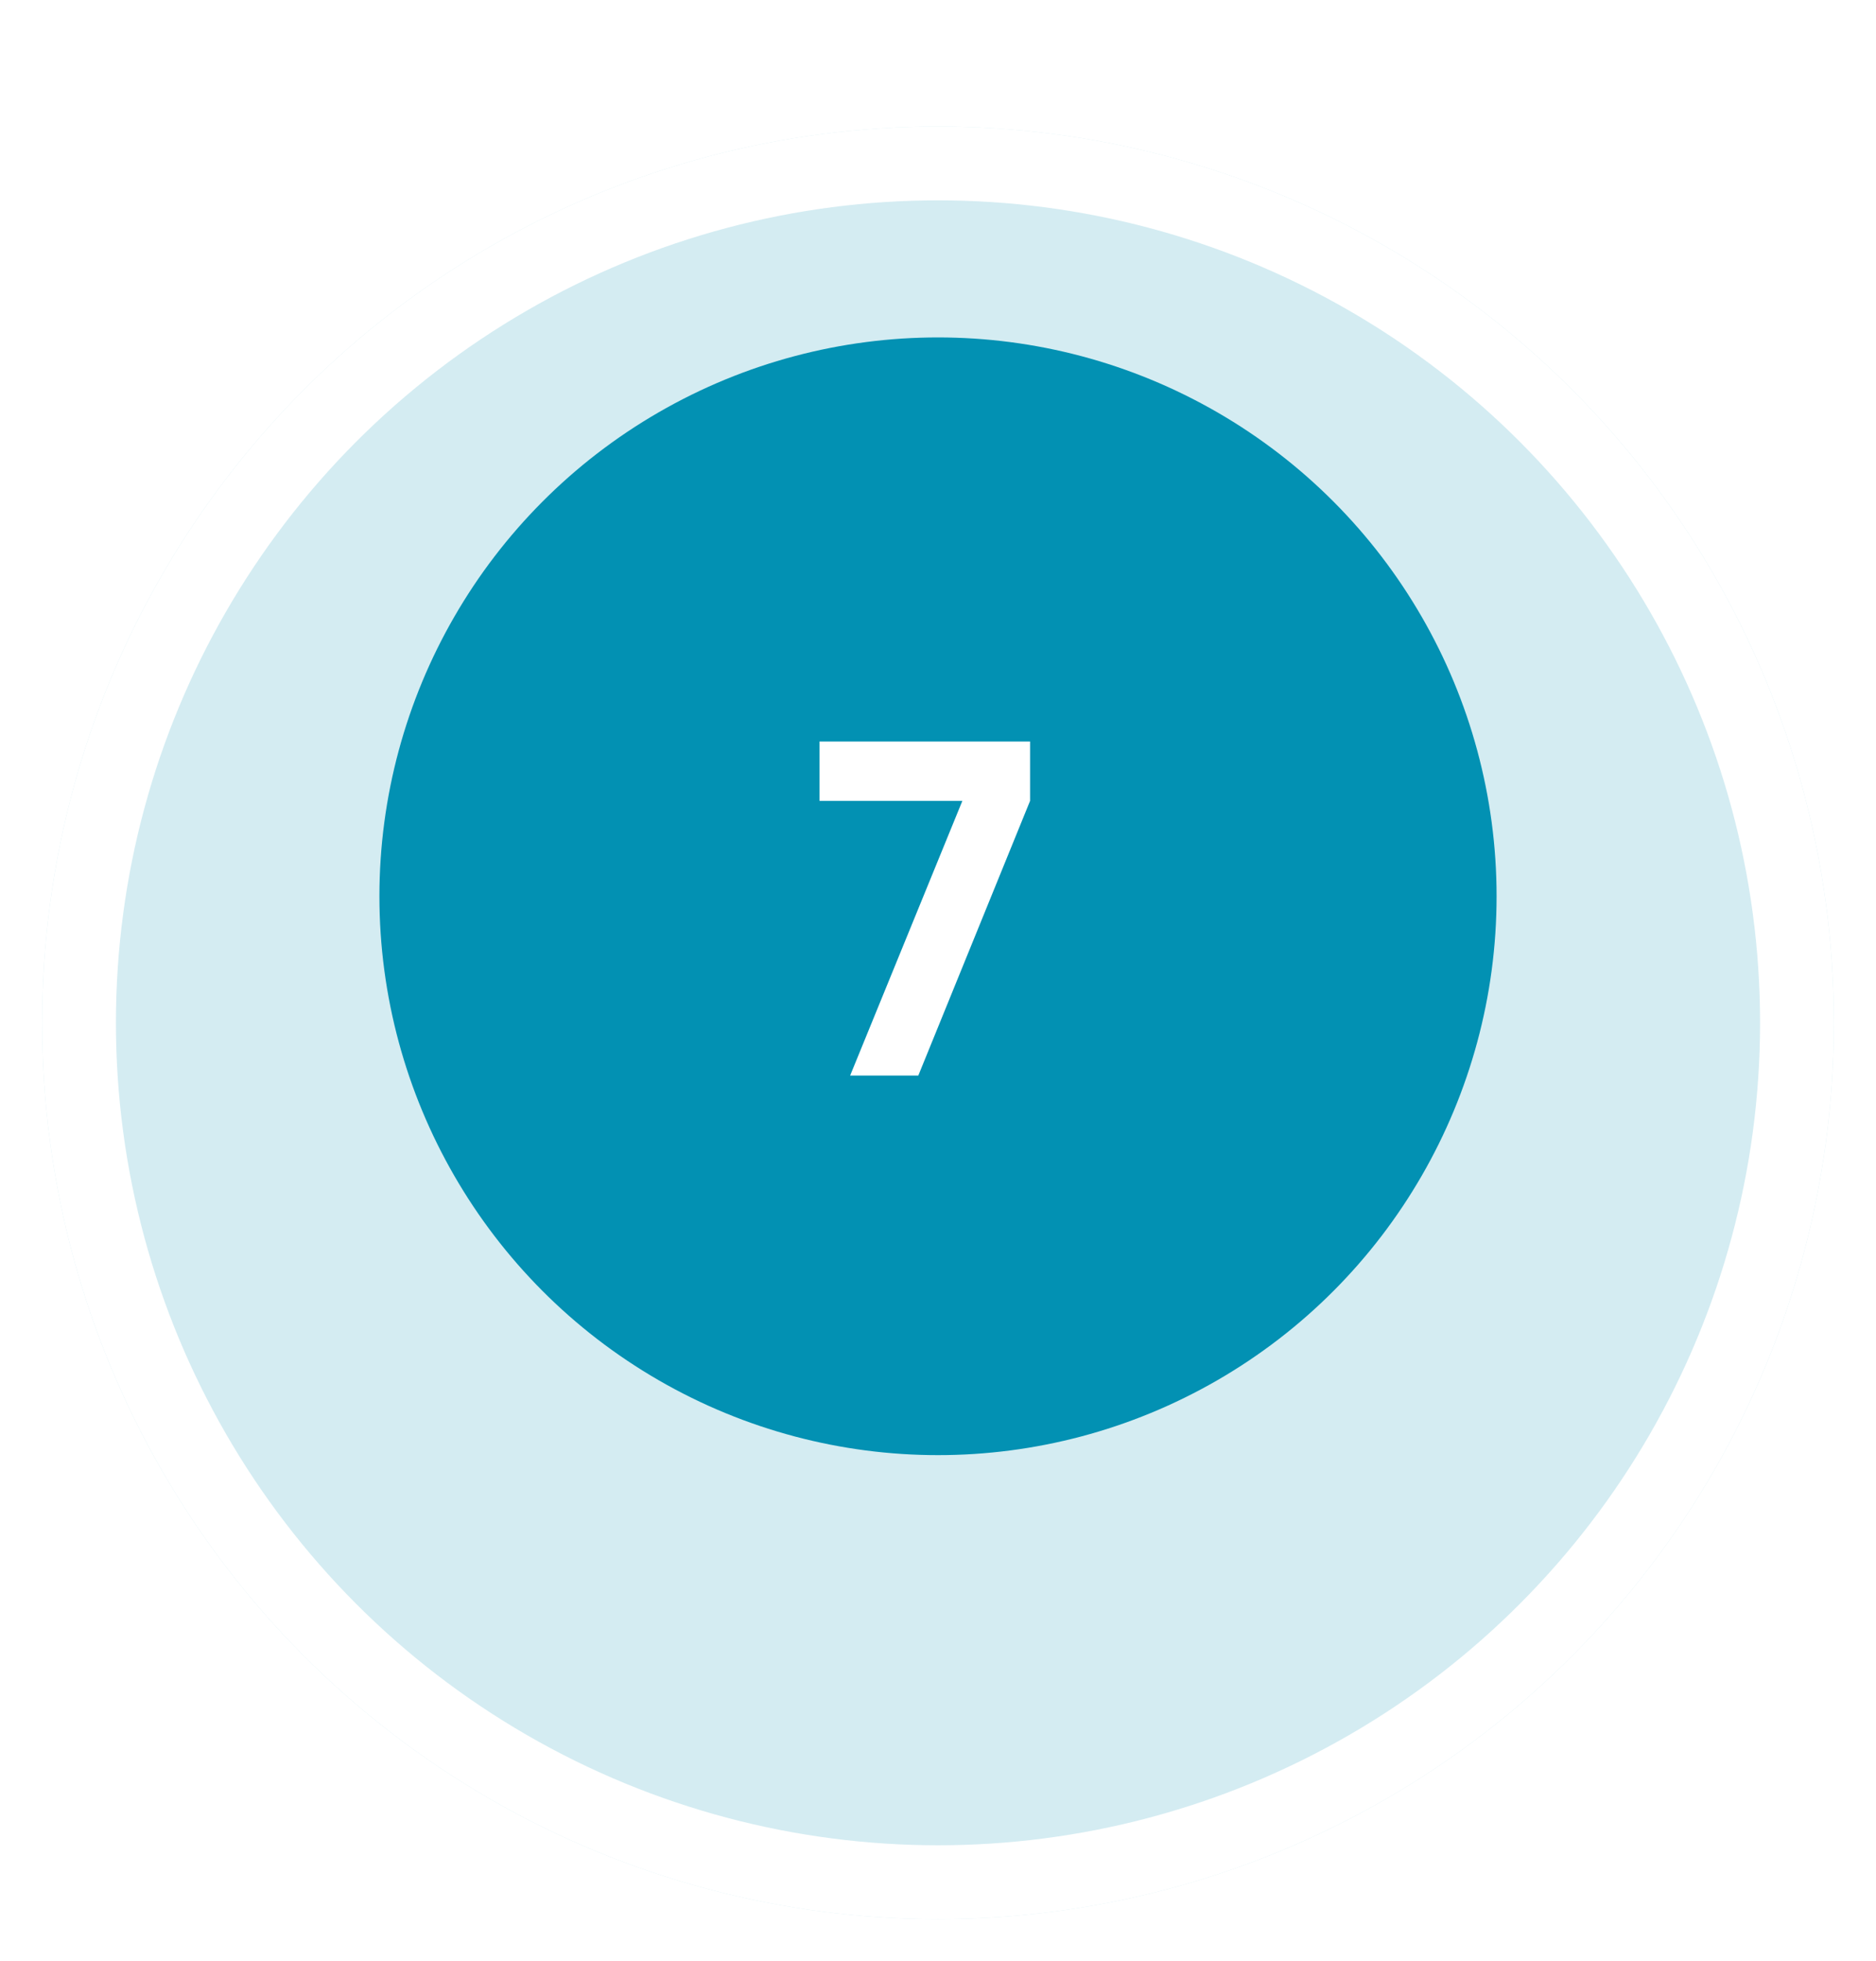
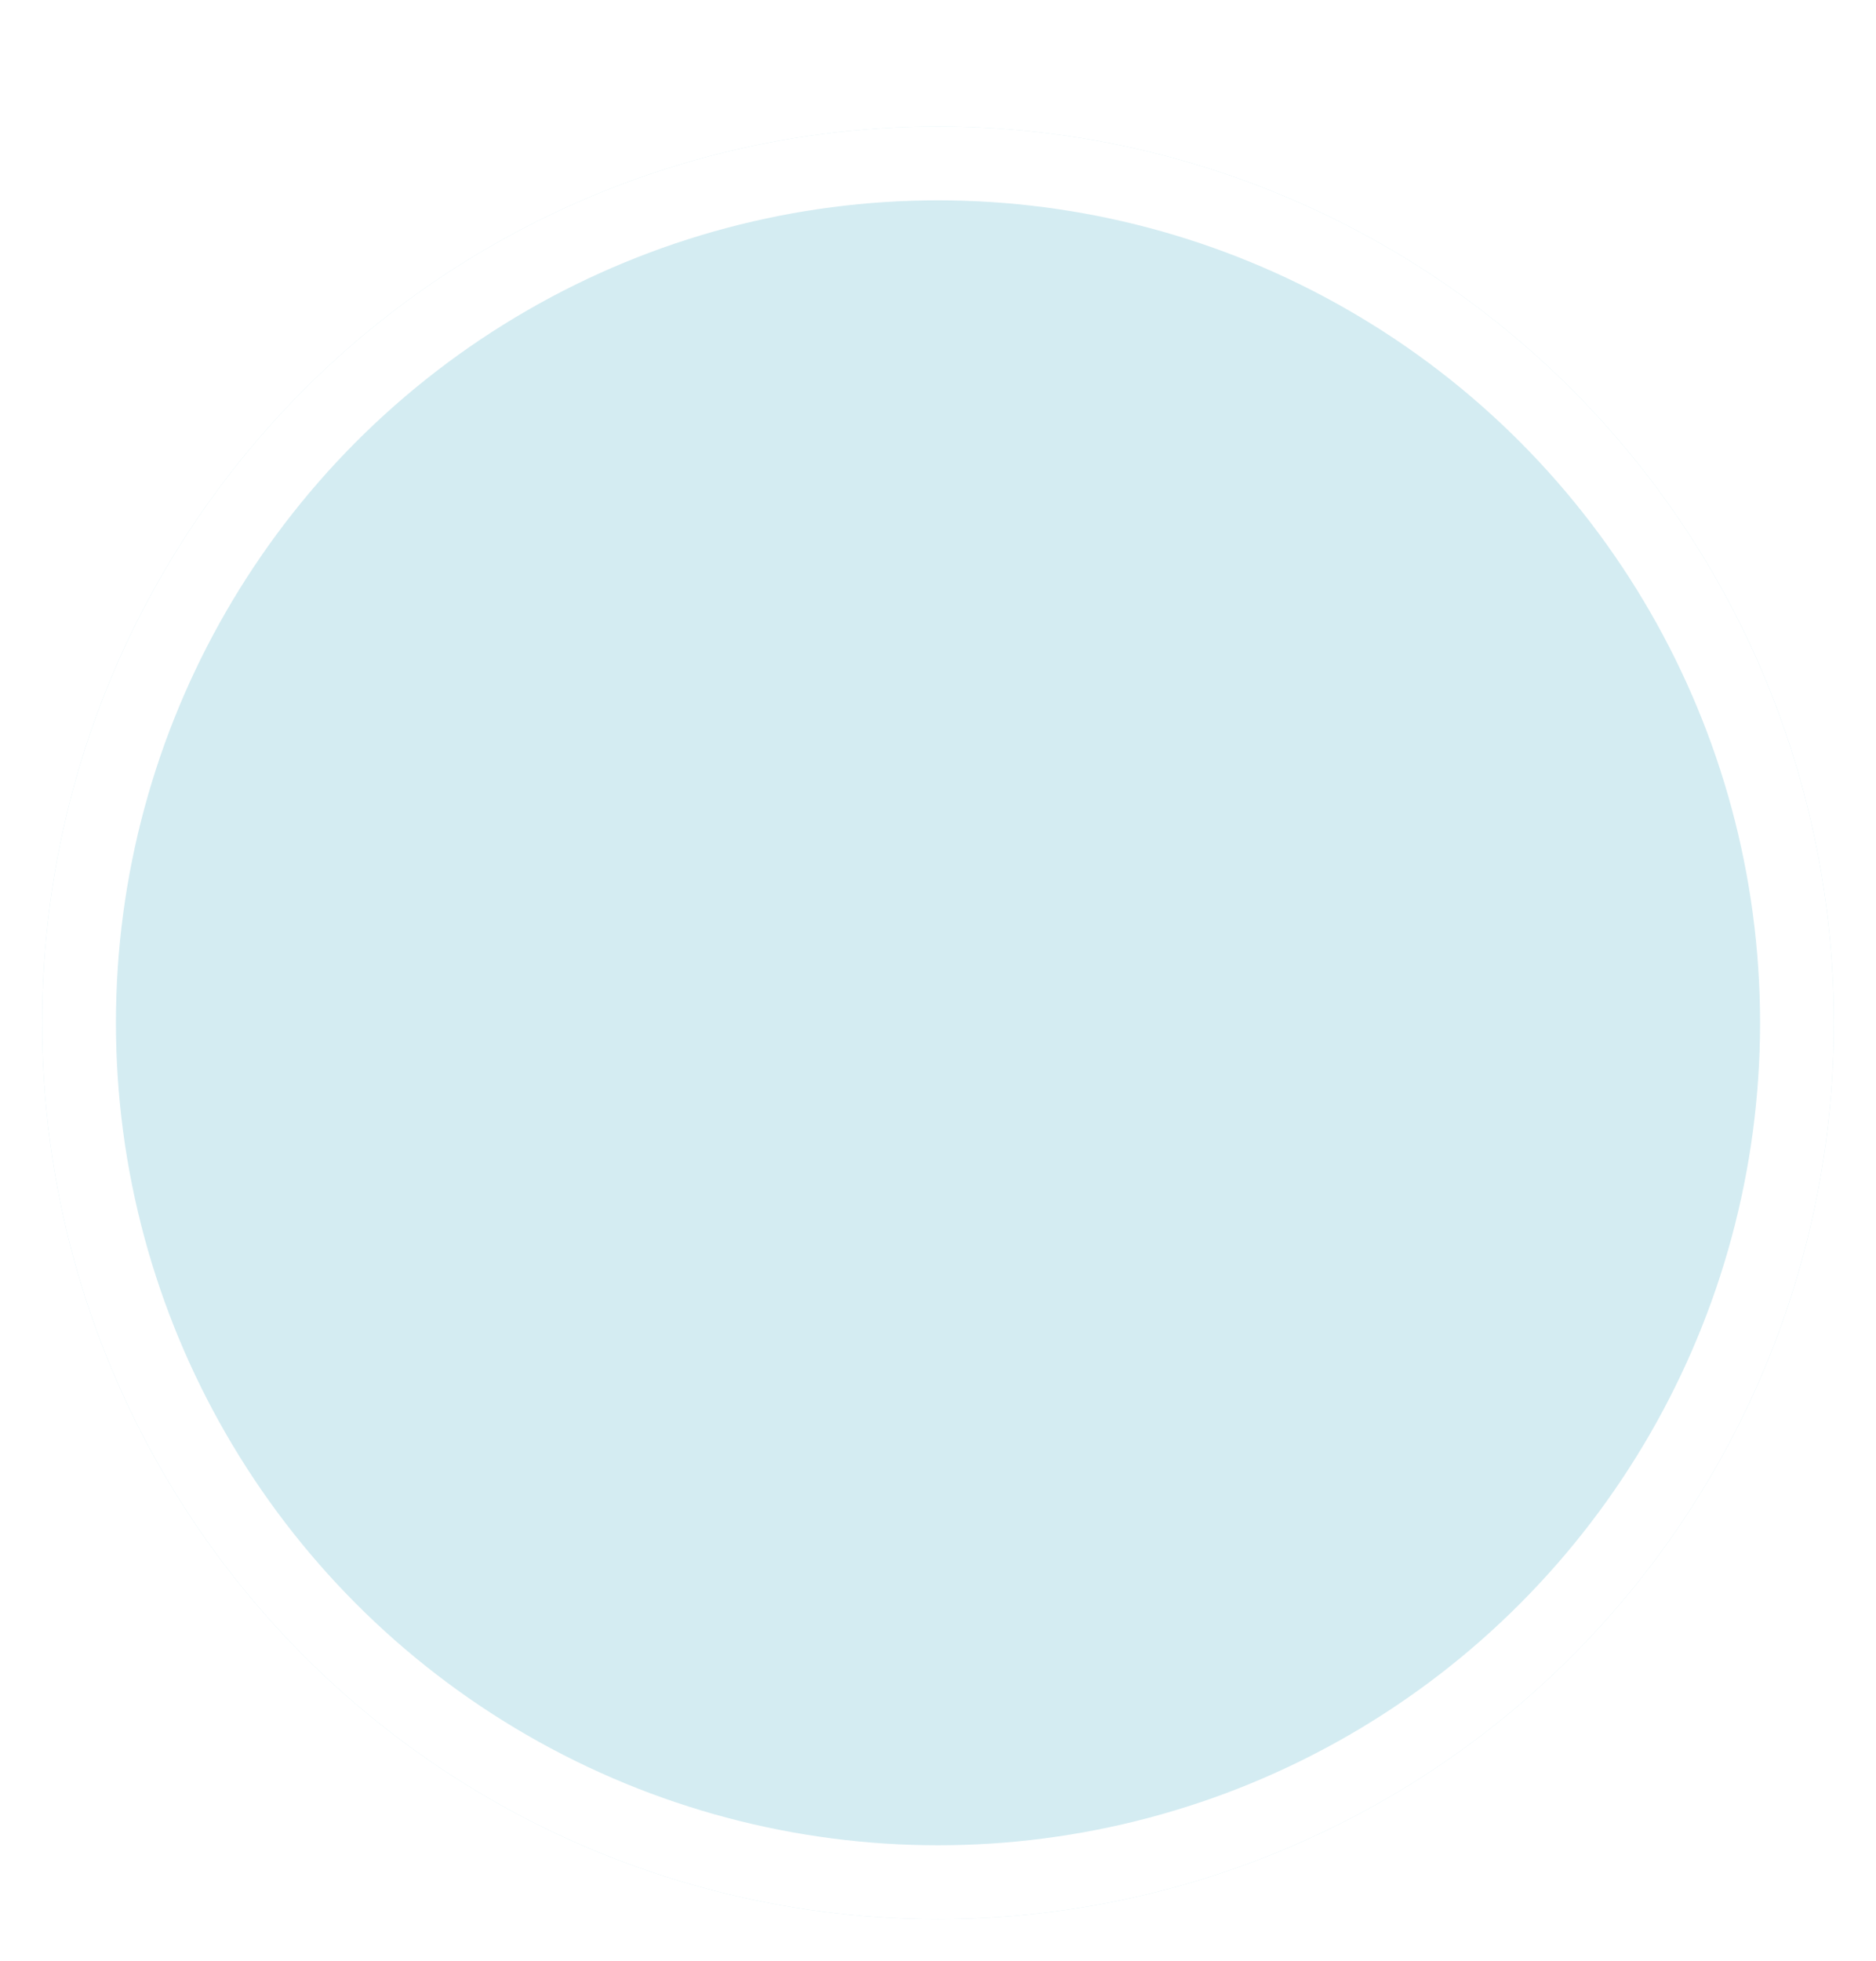
<svg xmlns="http://www.w3.org/2000/svg" width="89" height="93" viewBox="0 0 89 93" fill="none">
  <g filter="url(#filter0_d)">
    <circle cx="44.5" cy="42.5" r="42.5" fill="#0291B3" fill-opacity="0.17" />
    <circle cx="44.5" cy="42.5" r="40.75" stroke="white" stroke-width="3.5" />
  </g>
-   <circle cx="44.5" cy="42.5" r="26.5" fill="#0291B3" />
-   <path d="M40.332 51H43.566L48.868 37.976V35.16H38.88V37.976H45.656L40.332 51Z" fill="white" />
  <defs>
    <filter id="filter0_d" x="0" y="0" width="89" height="93" filterUnits="userSpaceOnUse" color-interpolation-filters="sRGB">
      <feFlood flood-opacity="0" result="BackgroundImageFix" />
      <feColorMatrix in="SourceAlpha" type="matrix" values="0 0 0 0 0 0 0 0 0 0 0 0 0 0 0 0 0 0 127 0" />
      <feOffset dy="6" />
      <feGaussianBlur stdDeviation="1" />
      <feColorMatrix type="matrix" values="0 0 0 0 0 0 0 0 0 0 0 0 0 0 0 0 0 0 0.05 0" />
      <feBlend mode="normal" in2="BackgroundImageFix" result="effect1_dropShadow" />
      <feBlend mode="normal" in="SourceGraphic" in2="effect1_dropShadow" result="shape" />
    </filter>
  </defs>
</svg>